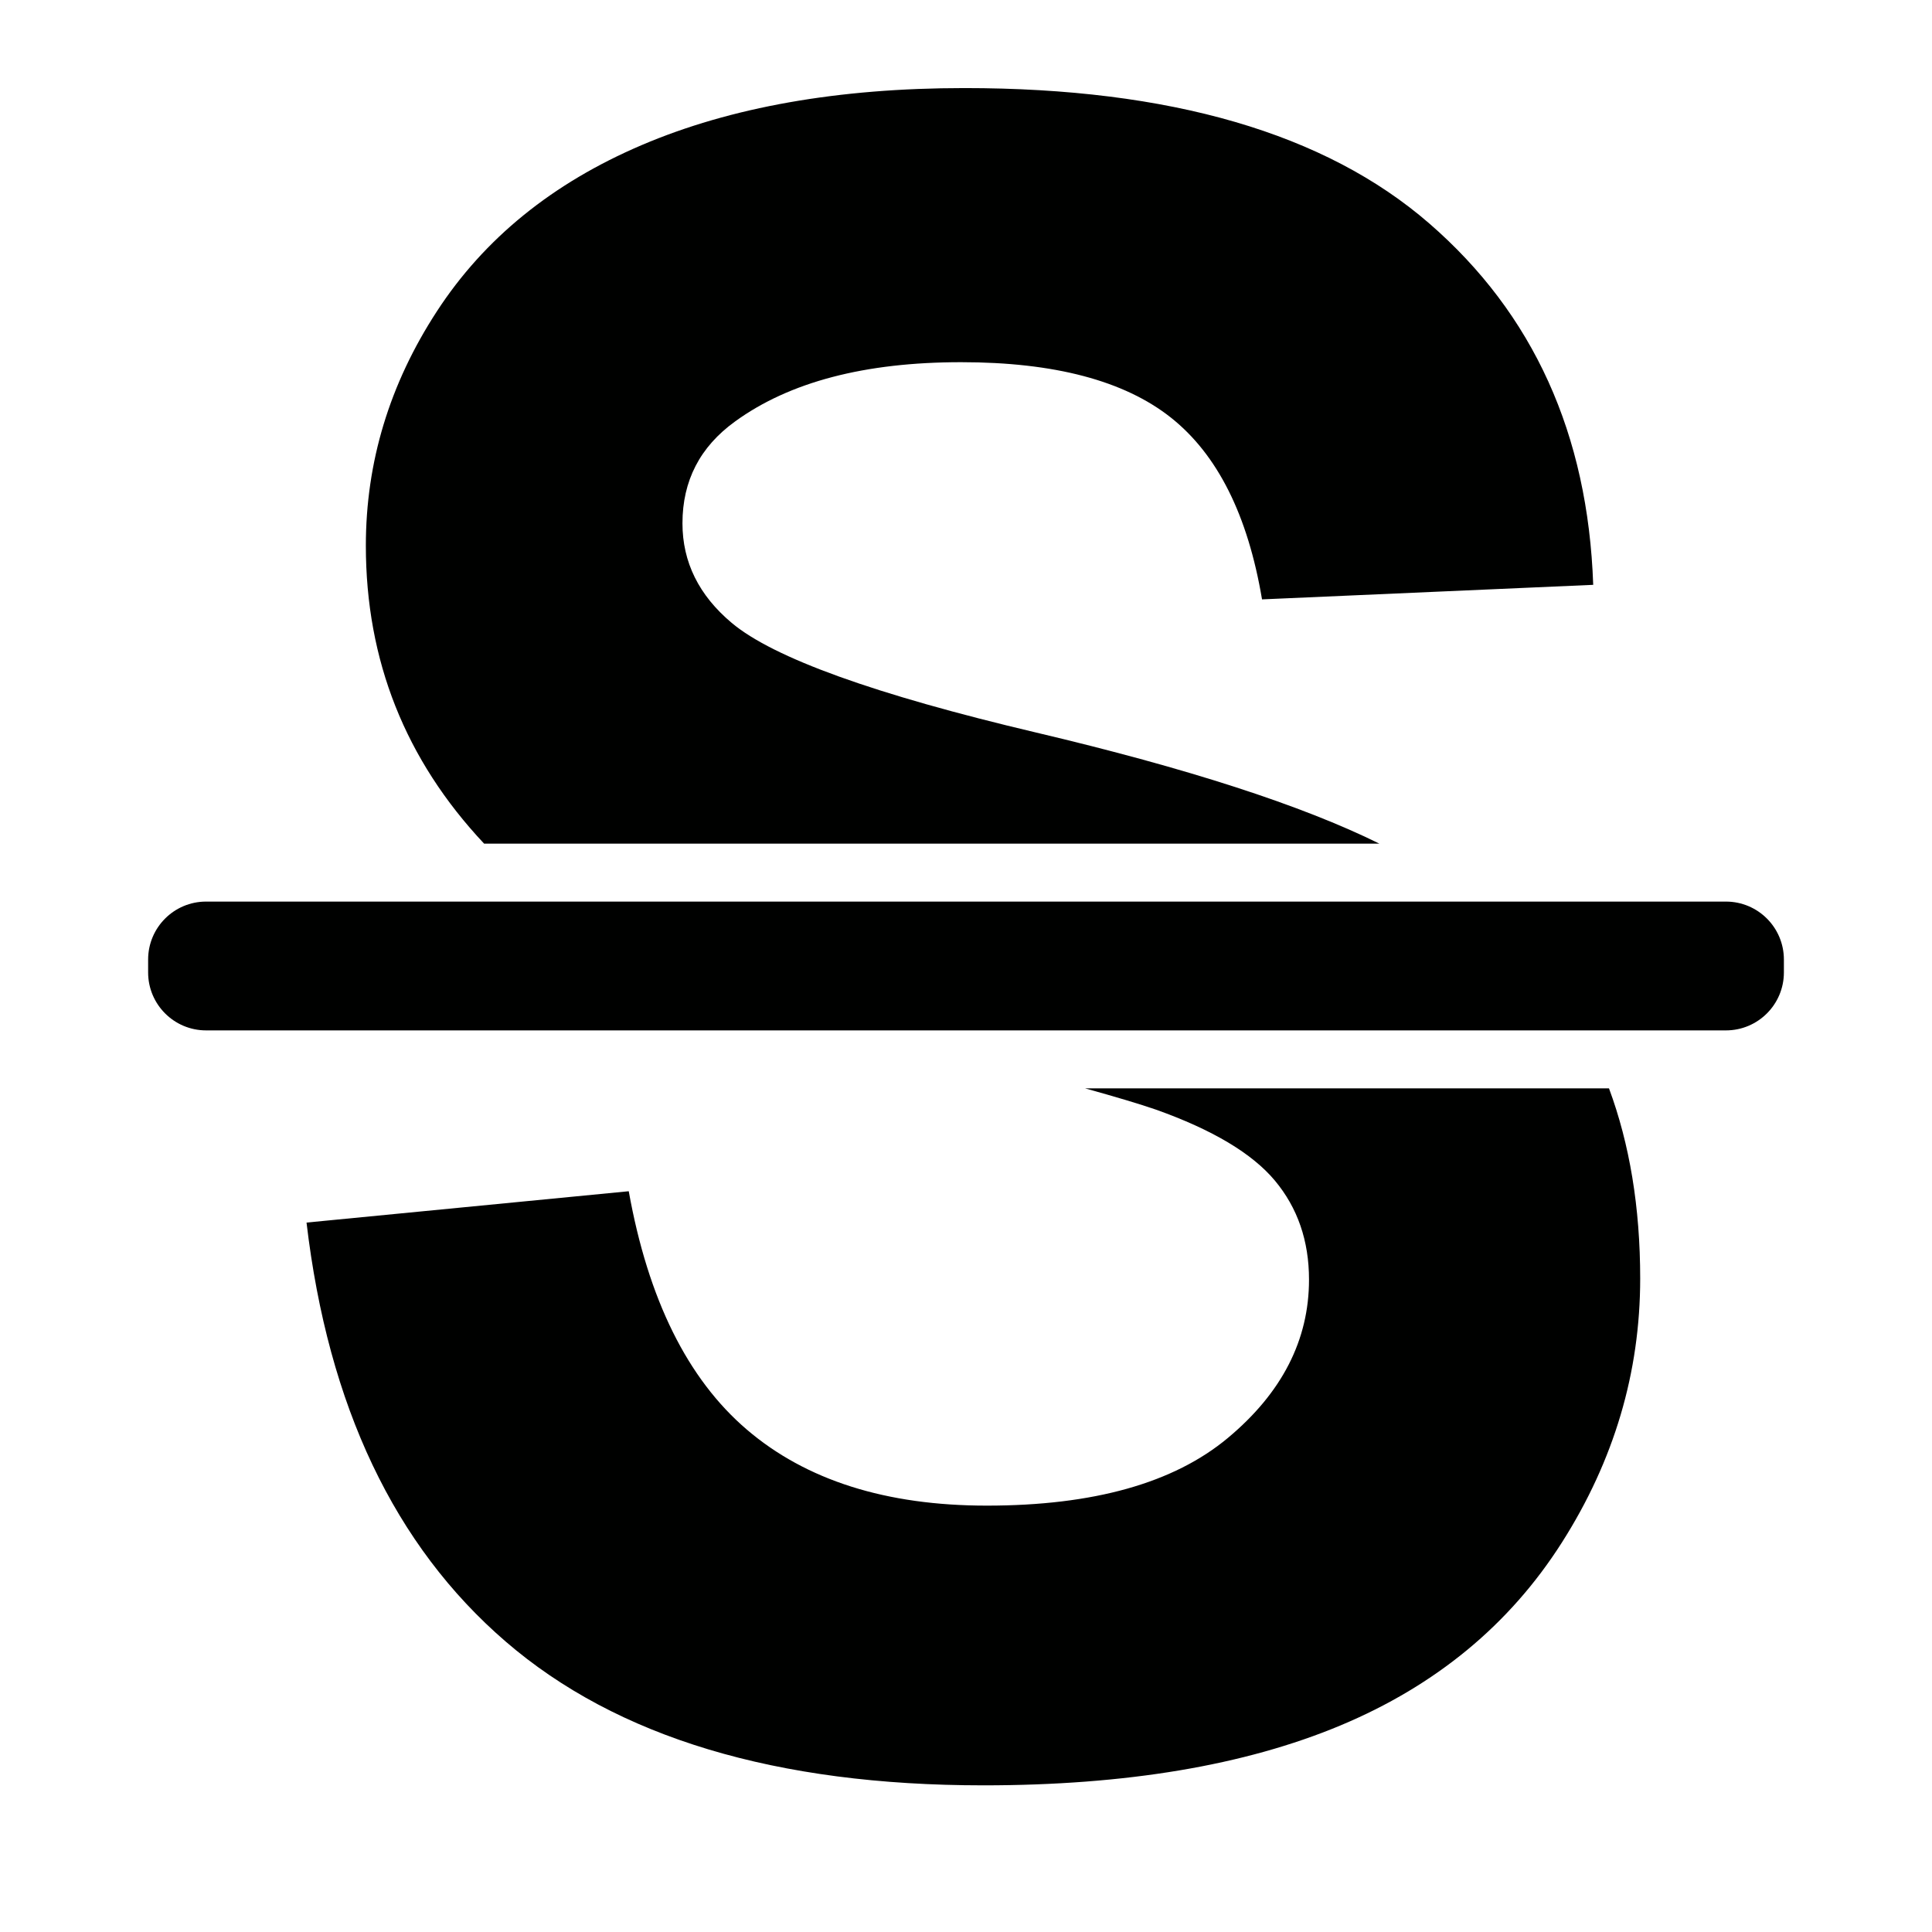
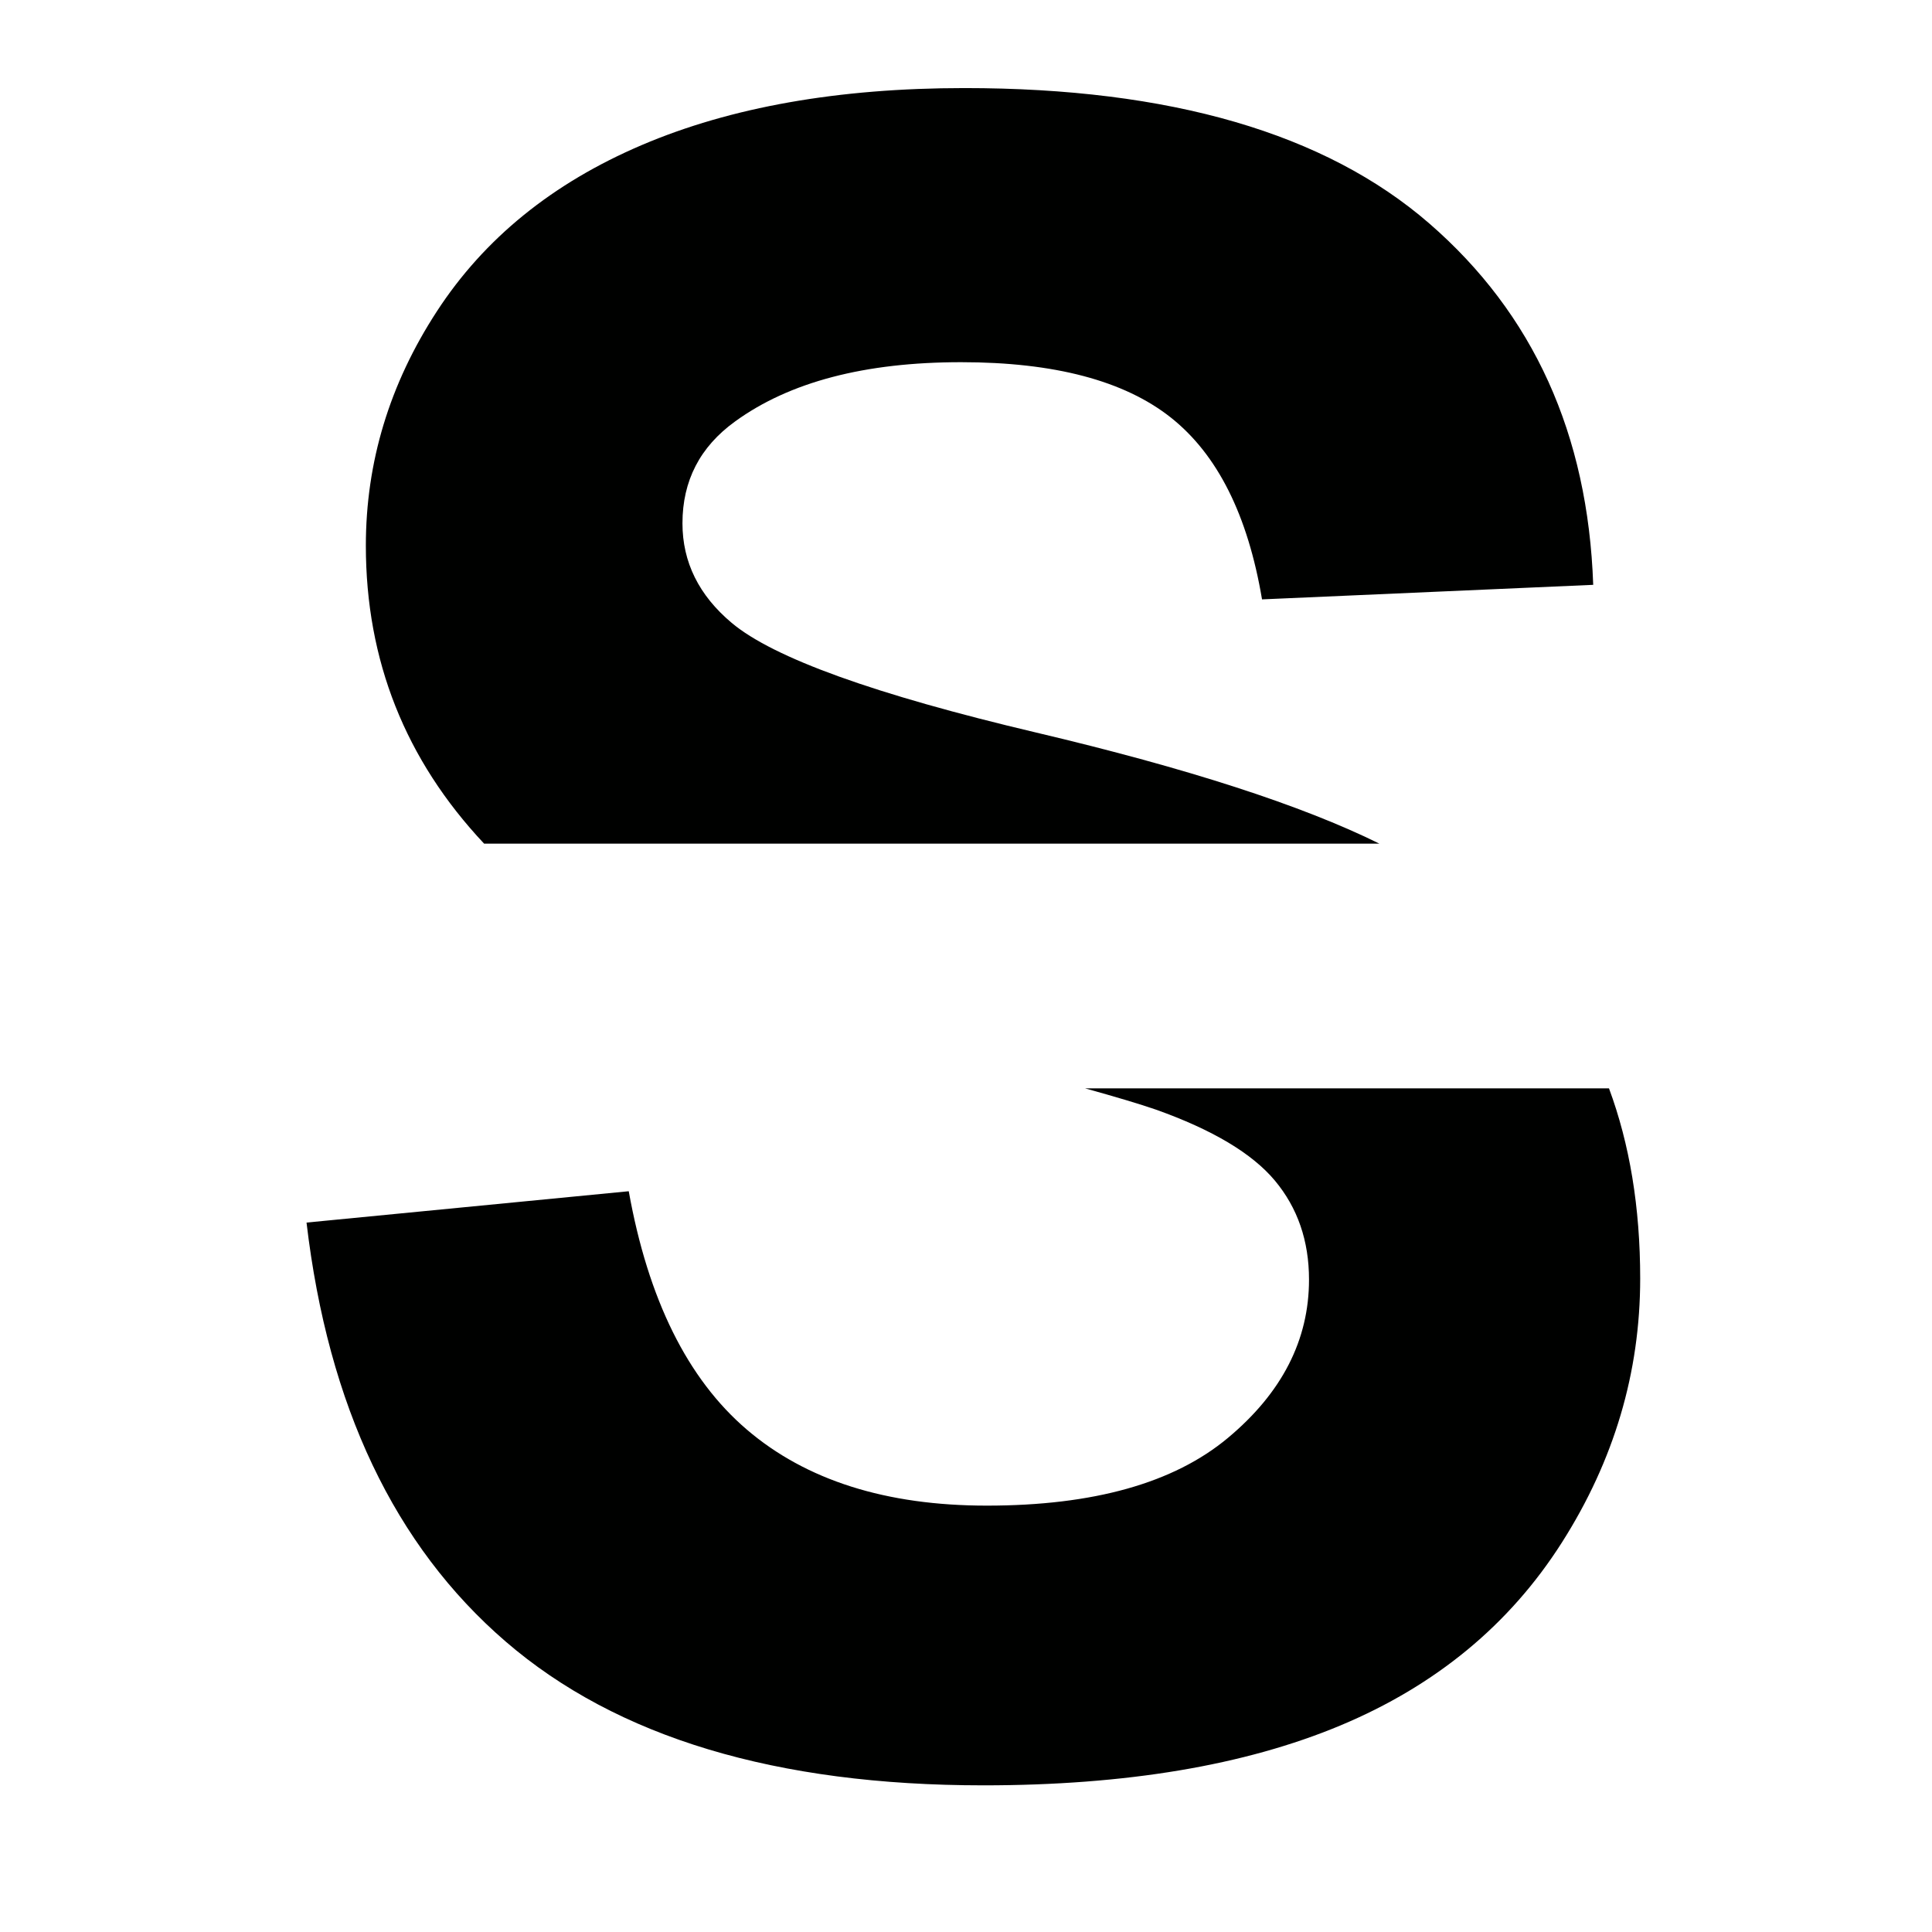
<svg xmlns="http://www.w3.org/2000/svg" version="1.1" id="Capa_1" x="0px" y="0px" viewBox="0 0 100 100" style="enable-background:new 0 0 100 100;" xml:space="preserve">
  <g>
    <path style="fill:#000100;" d="M71.397,43.667c-4-1.978-9.909-3.895-17.773-5.752c-8.339-1.969-13.59-3.86-15.752-5.675   c-1.7-1.428-2.548-3.146-2.548-5.154c0-2.201,0.906-3.957,2.722-5.27c2.818-2.046,6.718-3.069,11.698-3.069   c4.825,0,8.446,0.956,10.859,2.866c2.412,1.912,3.985,5.049,4.719,9.411l17.142-0.753c-0.271-7.798-3.098-14.033-8.485-18.705   c-5.384-4.671-13.406-7.007-24.061-7.007c-6.525,0-12.094,0.984-16.708,2.953c-4.613,1.969-8.145,4.835-10.596,8.6   c-2.452,3.763-3.678,7.809-3.678,12.132c0,5.942,2.043,11.083,6.121,15.423H71.397z" />
    <path style="fill:#000100;" d="M63.555,74.427c-2.799,2.337-6.959,3.504-12.479,3.504c-5.212,0-9.352-1.312-12.423-3.938   c-3.068-2.625-5.105-6.737-6.109-12.335L15.866,63.28c1.119,9.497,4.555,16.727,10.308,21.687   c5.752,4.961,13.994,7.442,24.728,7.442c7.374,0,13.531-1.033,18.474-3.098c4.941-2.066,8.763-5.221,11.466-9.469   c2.702-4.246,4.054-8.802,4.054-13.667c0-3.69-0.547-6.964-1.615-9.842H56.162c1.629,0.452,2.854,0.819,3.658,1.097   c2.933,1.042,4.99,2.268,6.167,3.677c1.178,1.41,1.767,3.119,1.767,5.126C67.754,69.36,66.355,72.091,63.555,74.427z" />
-     <path style="fill:#000100;" d="M10.667,53.333h33.903h37.322h7.442c1.657,0,3-1.343,3-3v-0.667c0-1.657-1.343-3-3-3H76.188H28.443   H10.667c-1.657,0-3,1.343-3,3v0.667C7.667,51.99,9.01,53.333,10.667,53.333z" />
  </g>
</svg>